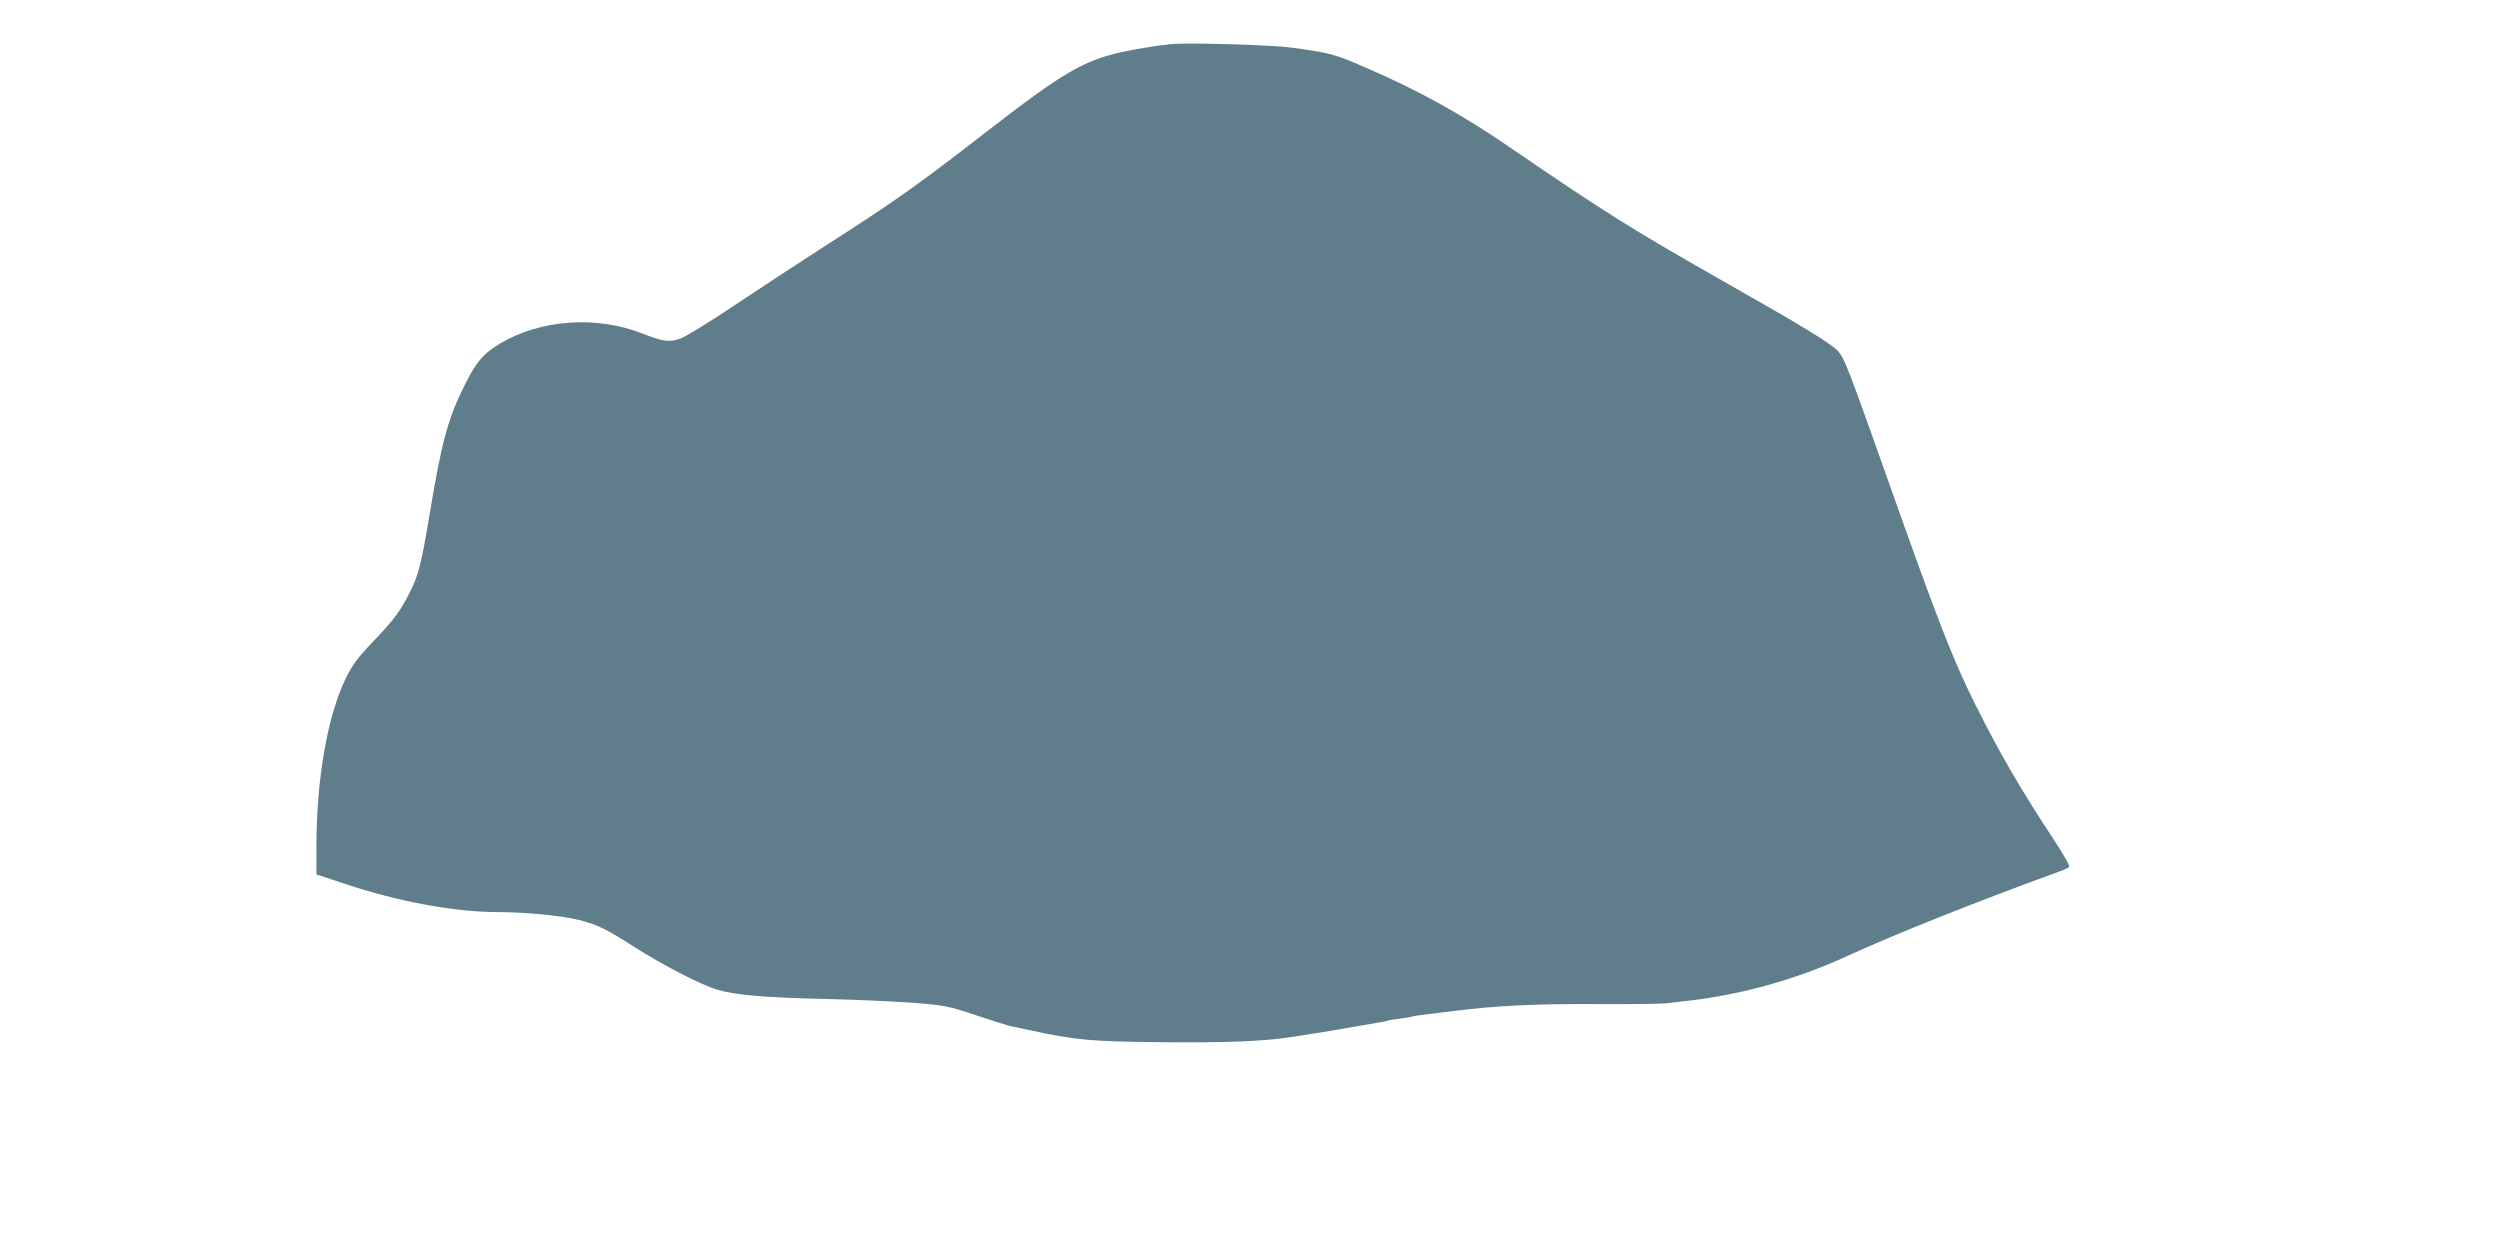
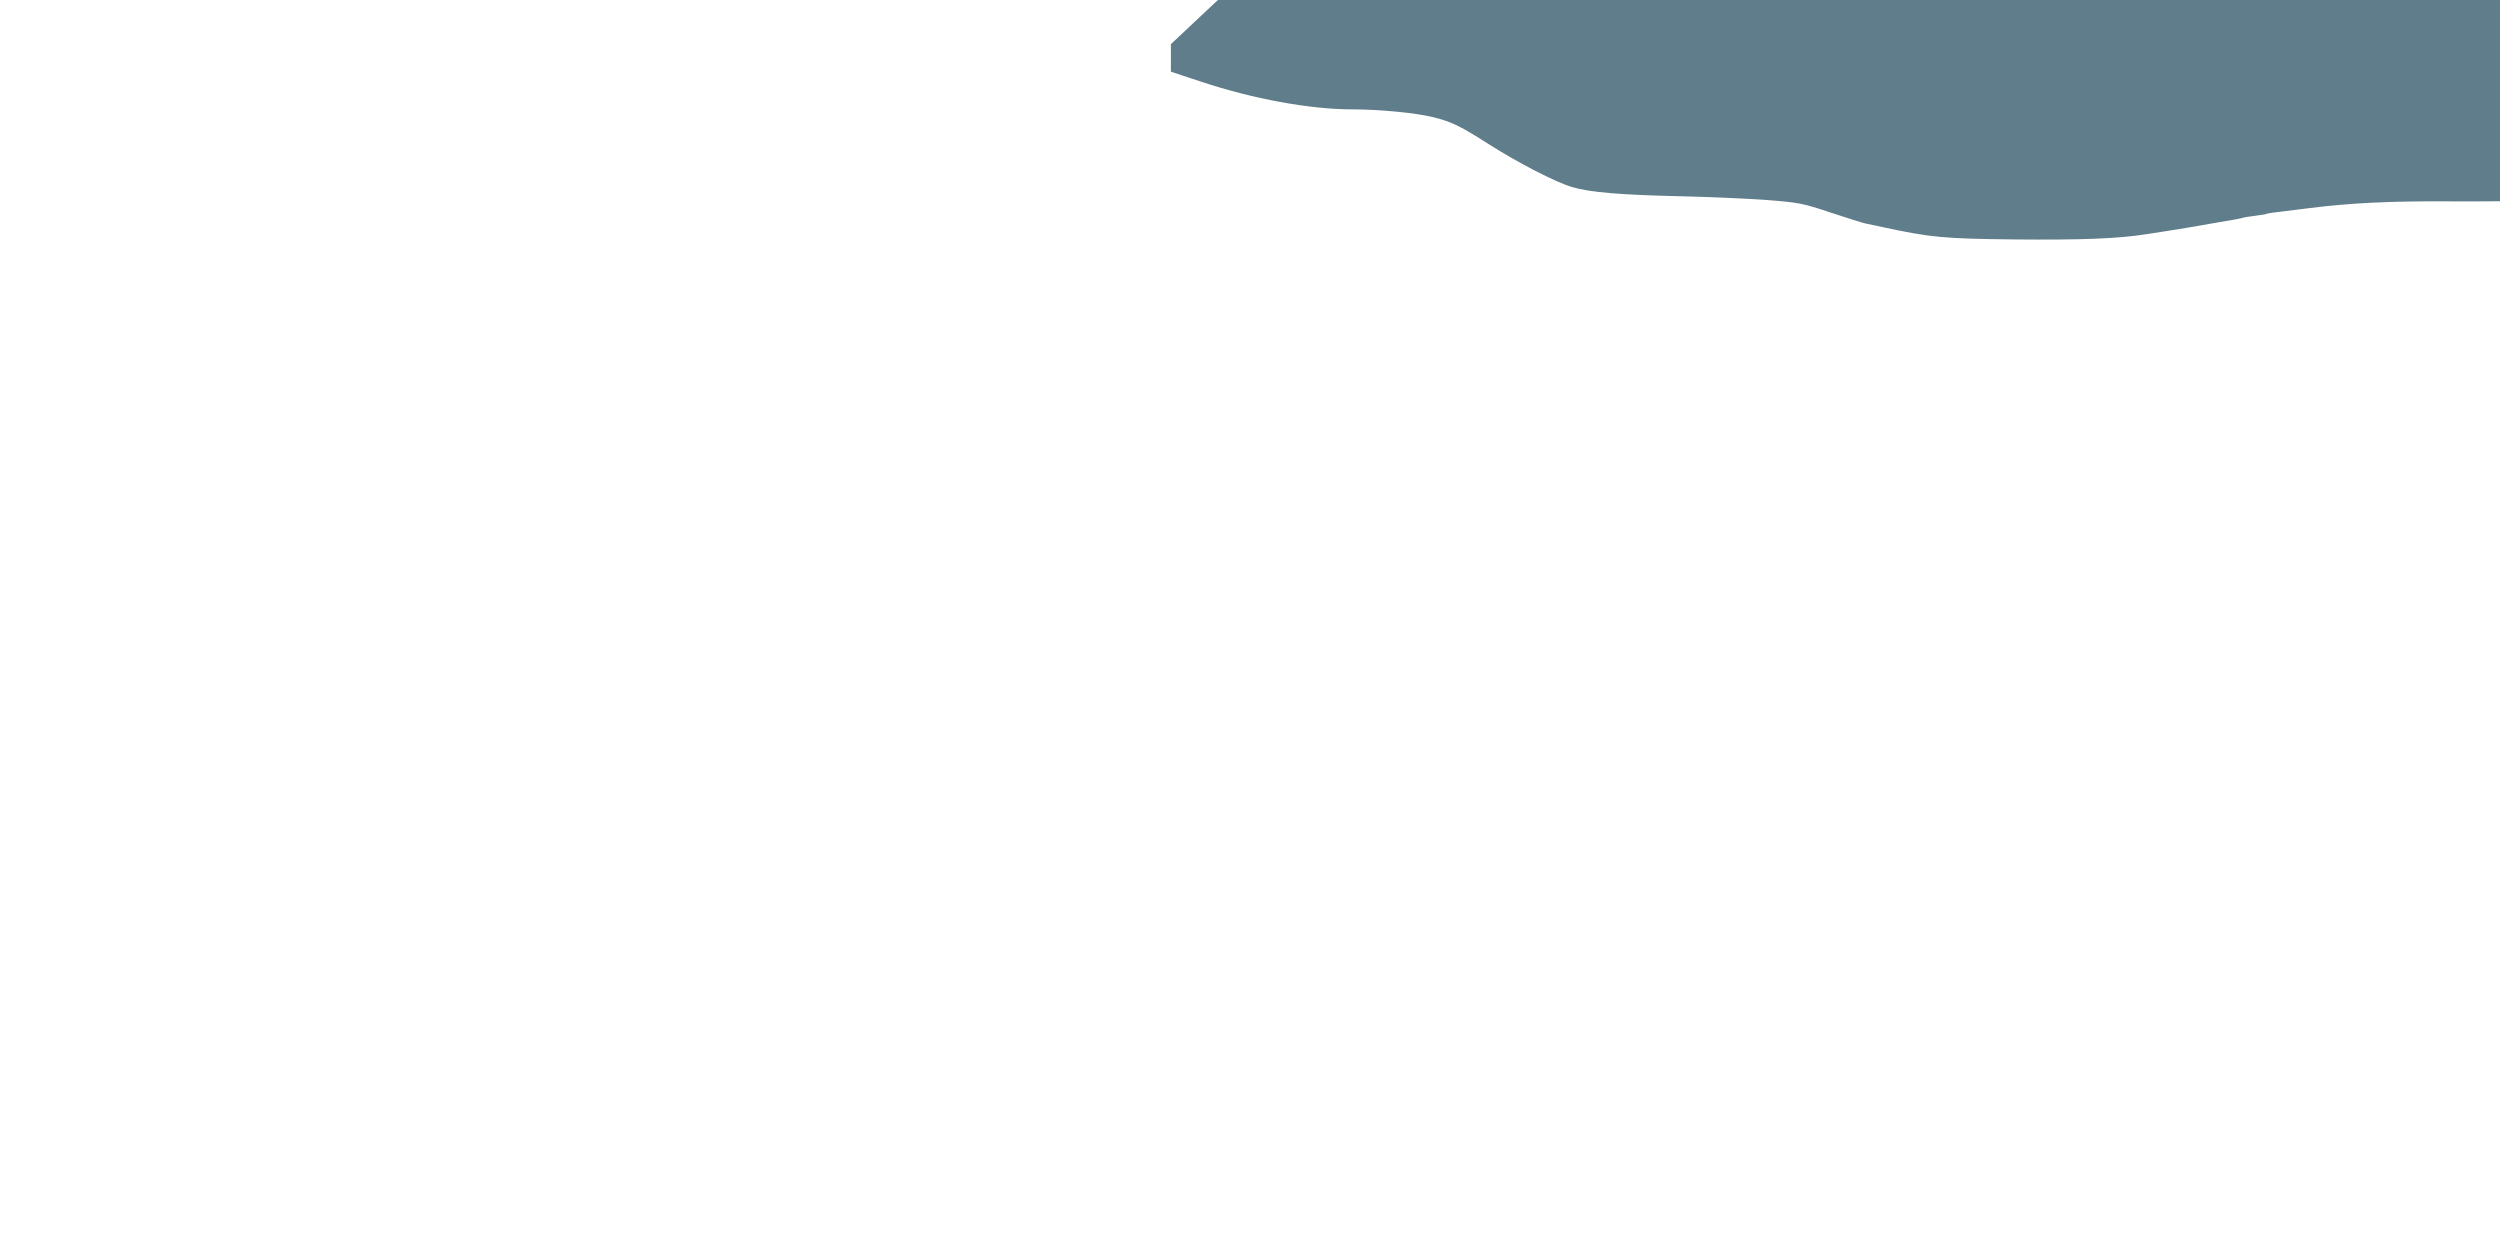
<svg xmlns="http://www.w3.org/2000/svg" version="1.0" width="1280pt" height="640pt" viewBox="0 0 1280 640" preserveAspectRatio="xMidYMid meet">
  <g transform="translate(0,640) scale(0.1,-0.1)" fill="#607d8b" stroke="none">
-     <path d="M5995 6174 c-62 -6 -173 -24 -245 -39 -202 -44 -309 -107 -705 -414 -356 -276 -465 -353 -845 -596 -118 -76 -316 -206 -439 -288 -124 -83 -247 -159 -274 -169 -58 -22 -89 -18 -197 24 -236 93 -521 73 -730 -51 -86 -52 -119 -90 -179 -209 -88 -175 -119 -291 -181 -663 -44 -262 -56 -311 -103 -404 -46 -92 -82 -141 -188 -251 -78 -82 -105 -119 -138 -185 -95 -197 -151 -519 -151 -865 l0 -141 154 -51 c265 -88 556 -142 776 -142 140 0 324 -18 413 -40 94 -23 142 -47 284 -138 151 -96 345 -196 428 -220 93 -27 246 -40 560 -47 143 -3 339 -12 435 -19 166 -13 183 -16 330 -65 85 -28 164 -53 175 -55 11 -2 52 -11 90 -19 247 -53 309 -59 680 -63 338 -3 524 4 670 27 39 6 79 12 90 14 33 5 109 17 130 21 11 2 76 13 144 25 69 11 127 22 130 24 3 2 31 6 61 10 30 4 57 8 60 10 5 3 18 5 215 29 215 27 417 37 731 35 170 -1 329 1 354 4 25 3 71 9 104 12 279 31 560 109 826 231 244 112 658 277 1095 436 17 6 34 15 39 19 5 5 -28 64 -76 136 -164 248 -279 445 -403 693 -116 232 -194 432 -448 1150 -201 568 -223 623 -254 660 -30 36 -180 128 -558 342 -505 287 -631 366 -1125 704 -246 169 -474 295 -745 411 -152 66 -175 72 -370 99 -104 14 -531 27 -620 18z" />
+     <path d="M5995 6174 l0 -141 154 -51 c265 -88 556 -142 776 -142 140 0 324 -18 413 -40 94 -23 142 -47 284 -138 151 -96 345 -196 428 -220 93 -27 246 -40 560 -47 143 -3 339 -12 435 -19 166 -13 183 -16 330 -65 85 -28 164 -53 175 -55 11 -2 52 -11 90 -19 247 -53 309 -59 680 -63 338 -3 524 4 670 27 39 6 79 12 90 14 33 5 109 17 130 21 11 2 76 13 144 25 69 11 127 22 130 24 3 2 31 6 61 10 30 4 57 8 60 10 5 3 18 5 215 29 215 27 417 37 731 35 170 -1 329 1 354 4 25 3 71 9 104 12 279 31 560 109 826 231 244 112 658 277 1095 436 17 6 34 15 39 19 5 5 -28 64 -76 136 -164 248 -279 445 -403 693 -116 232 -194 432 -448 1150 -201 568 -223 623 -254 660 -30 36 -180 128 -558 342 -505 287 -631 366 -1125 704 -246 169 -474 295 -745 411 -152 66 -175 72 -370 99 -104 14 -531 27 -620 18z" />
  </g>
</svg>